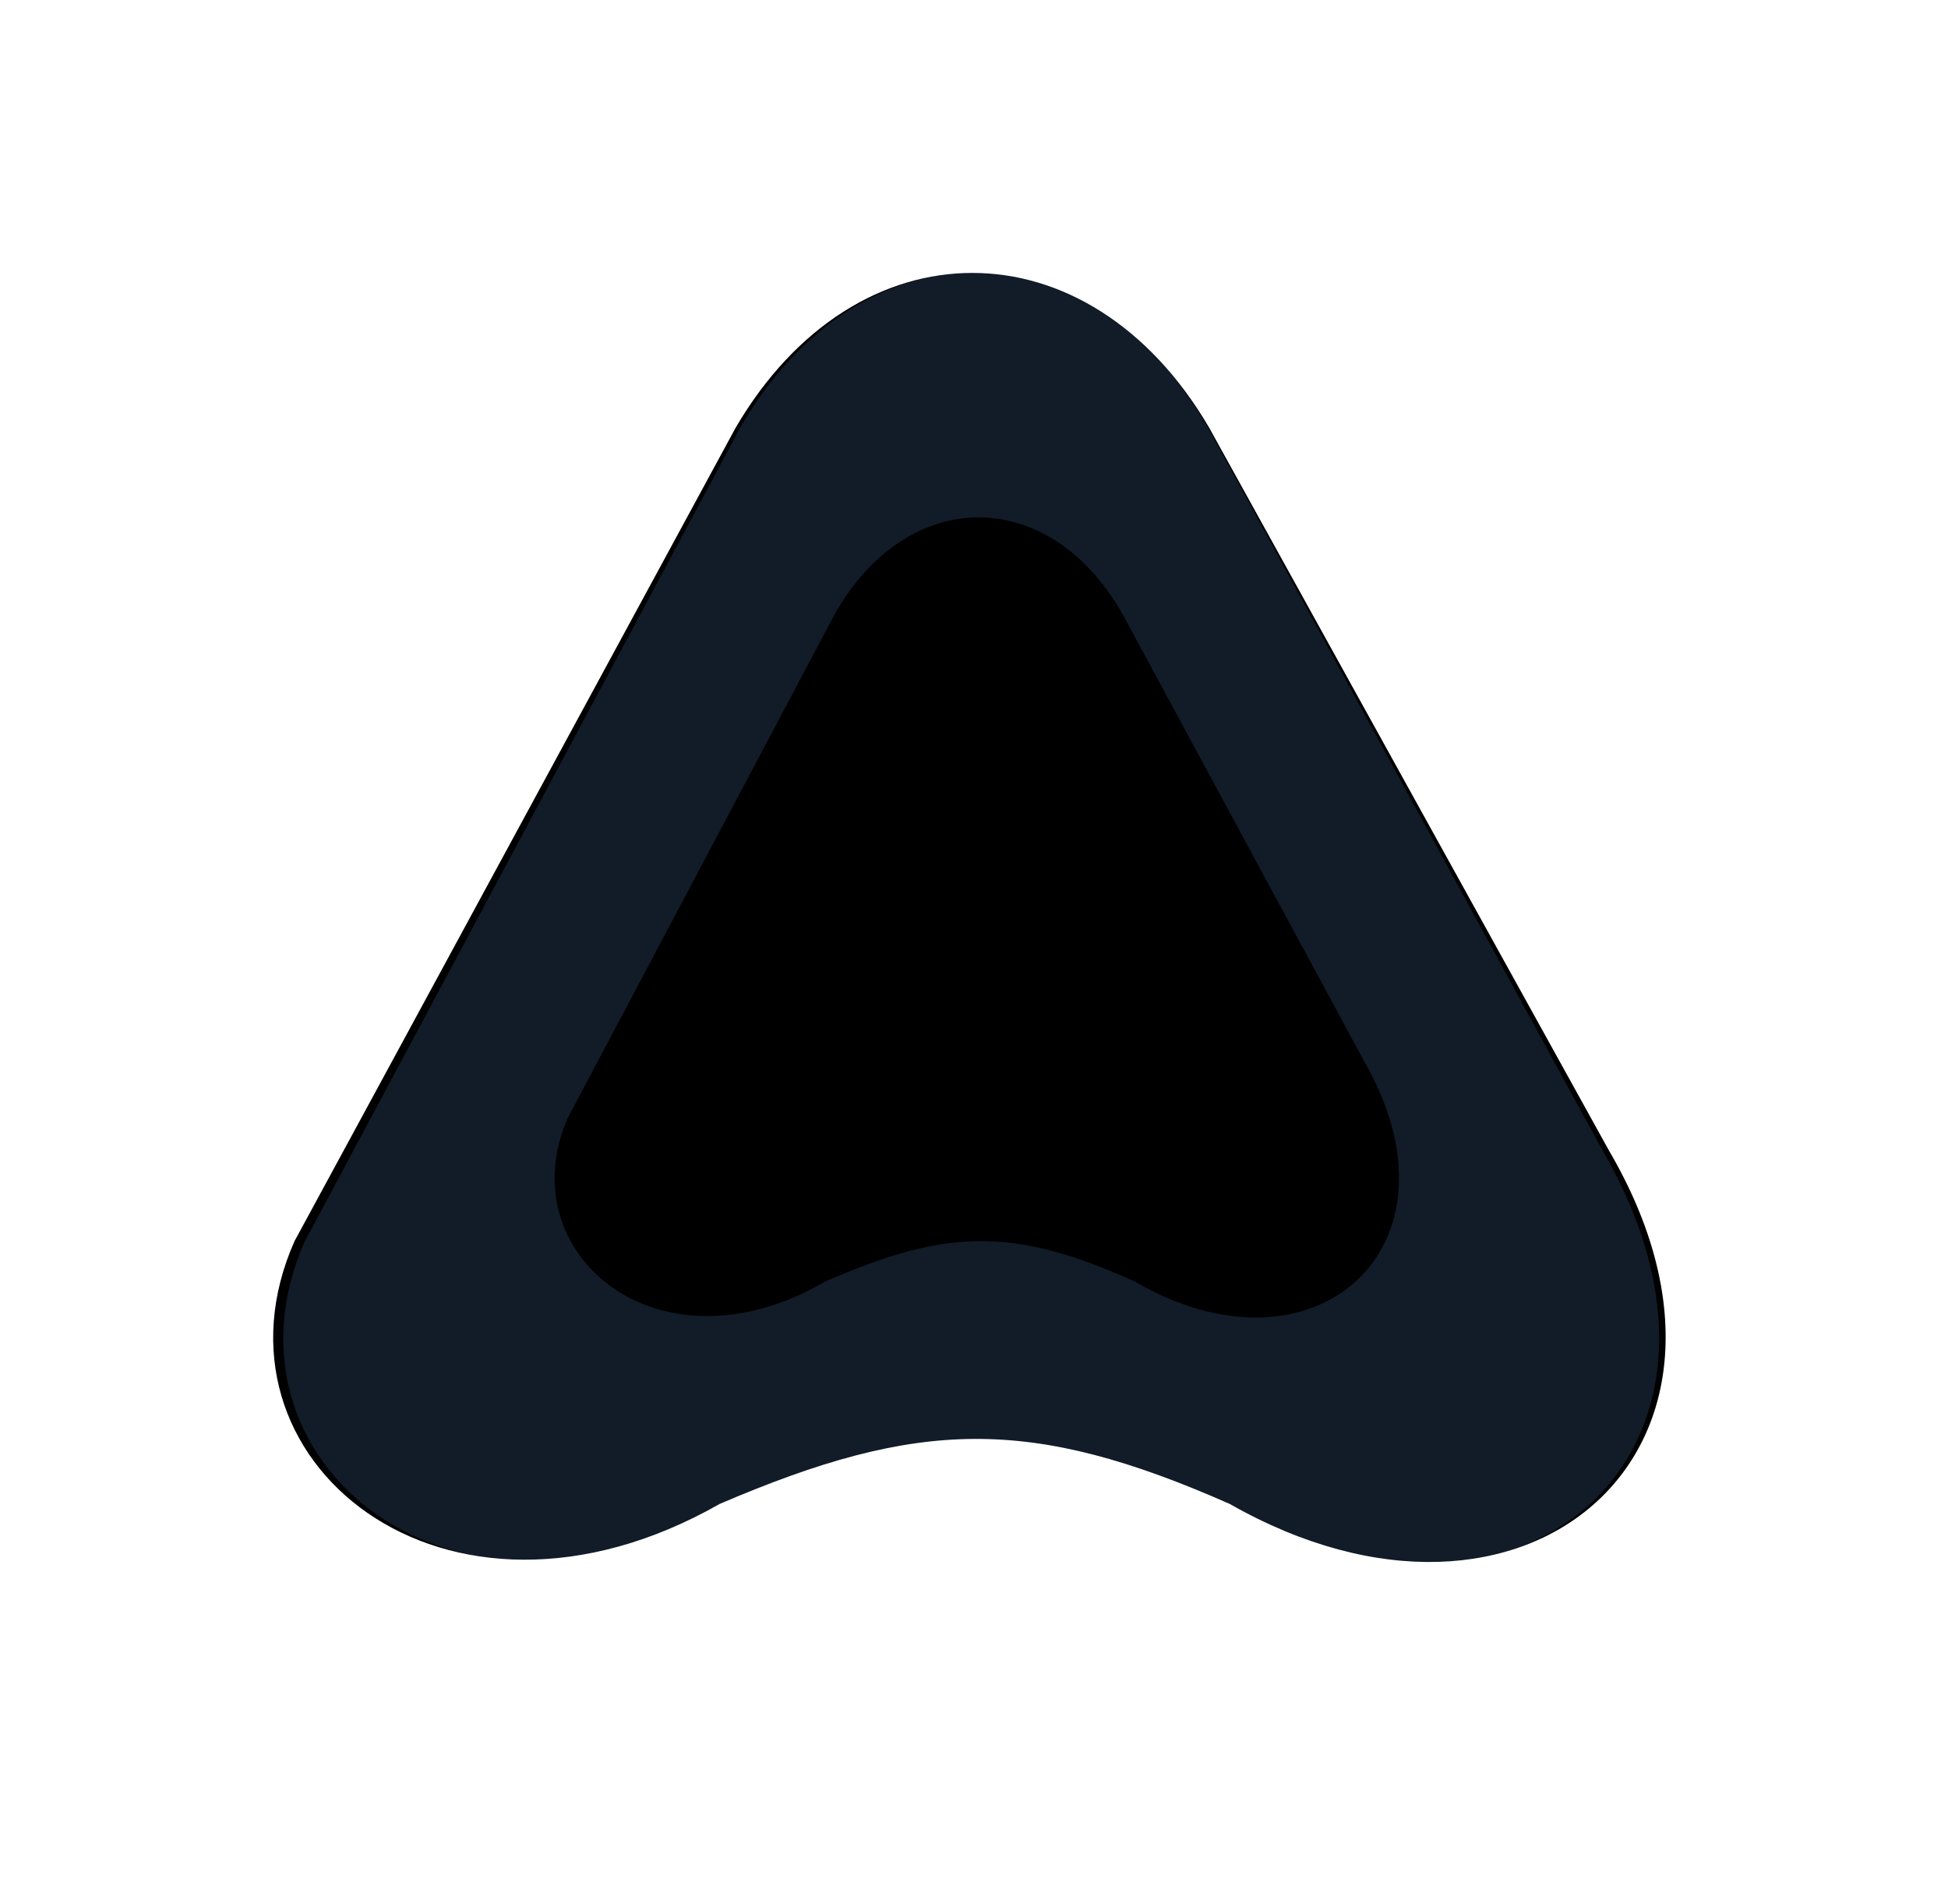
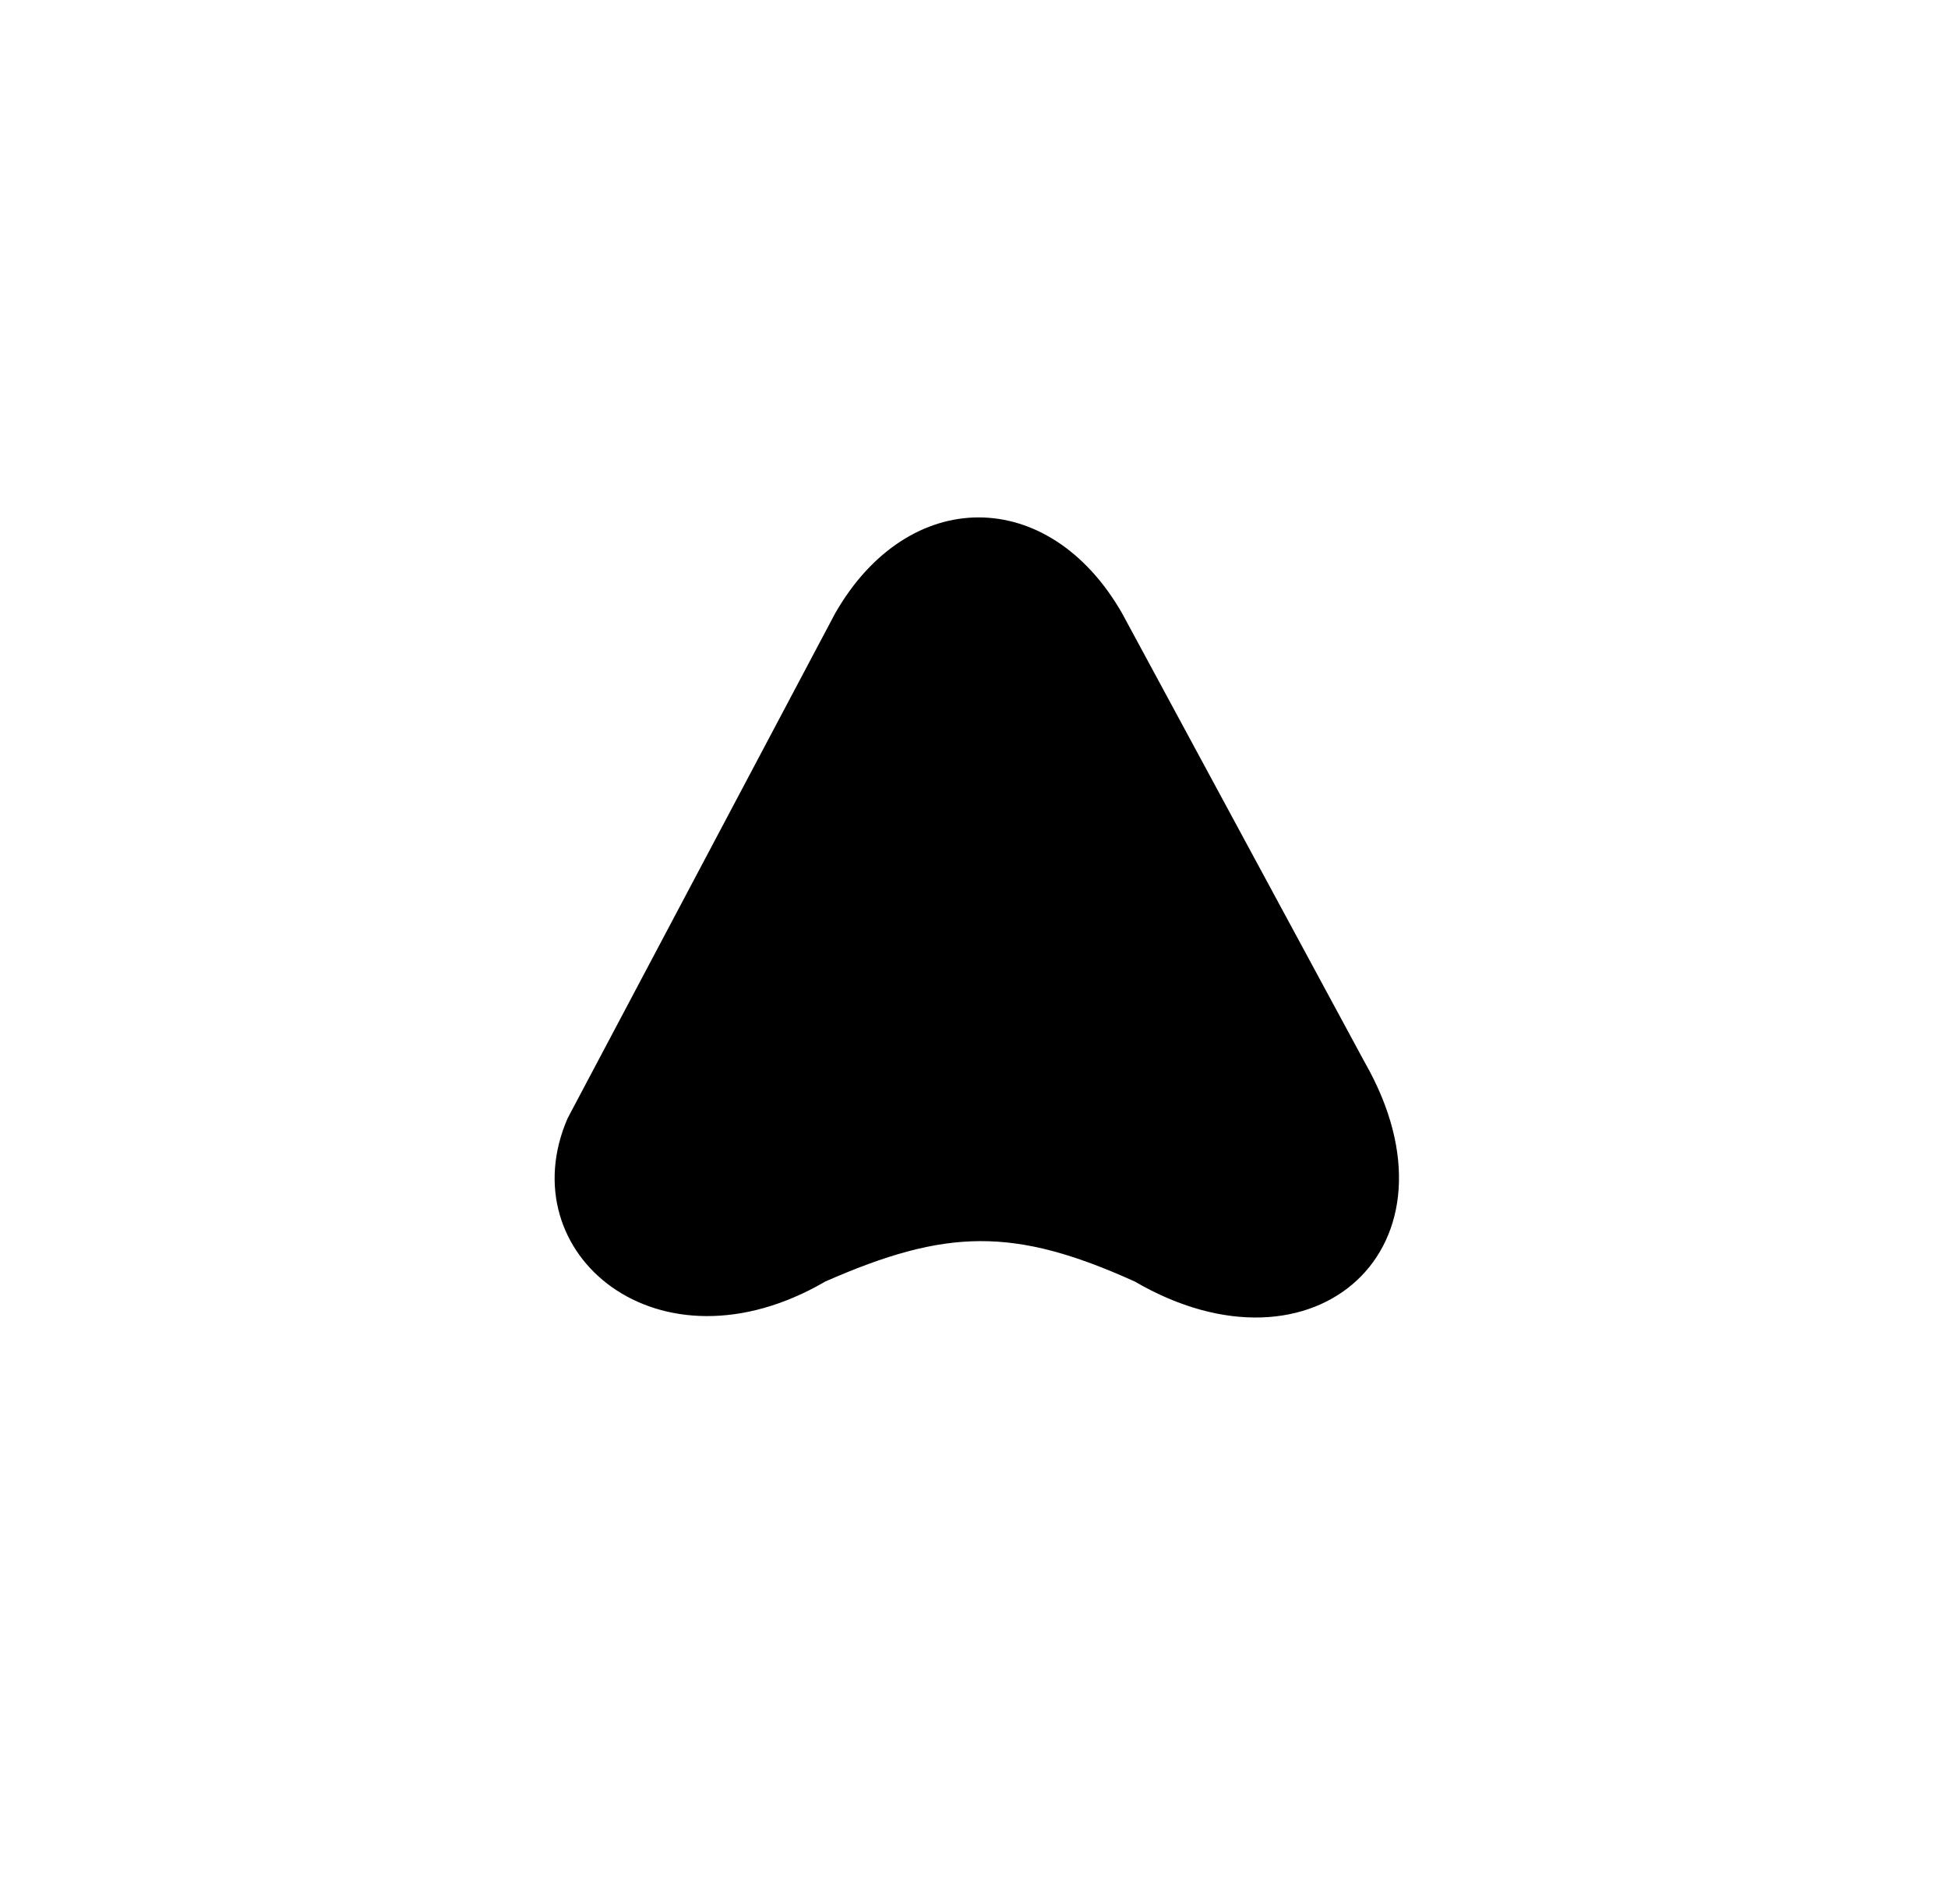
<svg xmlns="http://www.w3.org/2000/svg" width="263" height="257" viewBox="0 0 263 257" fill="none">
  <g filter="url(#filter0_f_355_150)">
-     <path d="M99.33 57.715C115.629 29.881 146.939 29.882 163.238 57.715L217.219 155.288C240.796 195.551 206.05 225.784 166.03 203.004C139.135 191.13 124.054 191.472 97.159 203.004C59.931 224.195 26.736 196.886 39.766 167.523L99.33 57.715Z" fill="black" />
-   </g>
+     </g>
  <g filter="url(#filter1_f_355_150)">
-     <path d="M113.962 91.633C122.826 76.122 139.853 76.123 148.717 91.633L178.074 146.004C190.896 168.44 172 185.288 150.236 172.593C135.609 165.977 127.408 166.167 112.782 172.593C92.536 184.402 74.484 169.184 81.569 152.822L113.962 91.633Z" fill="black" />
-   </g>
+     </g>
  <g filter="url(#filter2_ddiii_355_150)">
    <path d="M163.093 57.704C146.988 29.832 116.052 29.832 99.947 57.704L41.092 167.663C28.217 197.067 61.017 224.414 97.801 203.193C124.376 191.645 139.277 191.303 165.852 203.193C205.395 226.005 239.727 195.73 216.43 155.411L163.093 57.704Z" fill="black" />
  </g>
  <g style="mix-blend-mode:plus-lighter" opacity="0.75" filter="url(#filter3_diii_355_150)">
    <path d="M163.093 57.704C146.988 29.832 116.052 29.832 99.947 57.704L41.092 167.663C28.217 197.067 61.017 224.414 97.801 203.193C124.376 191.645 139.277 191.303 165.852 203.193C205.395 226.005 239.727 195.73 216.43 155.411L163.093 57.704Z" fill="#172635" />
  </g>
  <g filter="url(#filter4_f_355_150)">
    <path d="M112.749 82.797C122.632 65.521 141.618 65.521 151.501 82.797L184.234 143.359C198.531 168.35 177.462 187.116 153.195 172.976C136.886 165.606 127.741 165.819 111.432 172.976C88.858 186.129 68.729 169.179 76.63 150.954L112.749 82.797Z" fill="black" />
  </g>
  <defs>
    <filter id="filter0_f_355_150" x="11.88" y="11.84" width="238" height="224" filterUnits="userSpaceOnUse" color-interpolation-filters="sRGB">
      <feFlood flood-opacity="0" result="BackgroundImageFix" />
      <feBlend mode="normal" in="SourceGraphic" in2="BackgroundImageFix" result="shape" />
      <feGaussianBlur stdDeviation="12.5" result="effect1_foregroundBlur_355_150" />
    </filter>
    <filter id="filter1_f_355_150" x="0" y="0" width="262.24" height="256.96" filterUnits="userSpaceOnUse" color-interpolation-filters="sRGB">
      <feFlood flood-opacity="0" result="BackgroundImageFix" />
      <feBlend mode="normal" in="SourceGraphic" in2="BackgroundImageFix" result="shape" />
      <feGaussianBlur stdDeviation="40" result="effect1_foregroundBlur_355_150" />
    </filter>
    <filter id="filter2_ddiii_355_150" x="8.24" y="6.8" width="245.76" height="234.24" filterUnits="userSpaceOnUse" color-interpolation-filters="sRGB">
      <feFlood flood-opacity="0" result="BackgroundImageFix" />
      <feColorMatrix in="SourceAlpha" type="matrix" values="0 0 0 0 0 0 0 0 0 0 0 0 0 0 0 0 0 0 127 0" result="hardAlpha" />
      <feOffset />
      <feGaussianBlur stdDeviation="15" />
      <feComposite in2="hardAlpha" operator="out" />
      <feColorMatrix type="matrix" values="0 0 0 0 0.831 0 0 0 0 0.91 0 0 0 0 1 0 0 0 0.2 0" />
      <feBlend mode="plus-lighter" in2="BackgroundImageFix" result="effect1_dropShadow_355_150" />
      <feColorMatrix in="SourceAlpha" type="matrix" values="0 0 0 0 0 0 0 0 0 0 0 0 0 0 0 0 0 0 127 0" result="hardAlpha" />
      <feOffset />
      <feGaussianBlur stdDeviation="5" />
      <feComposite in2="hardAlpha" operator="out" />
      <feColorMatrix type="matrix" values="0 0 0 0 0.831 0 0 0 0 0.91 0 0 0 0 1 0 0 0 0.15 0" />
      <feBlend mode="normal" in2="effect1_dropShadow_355_150" result="effect2_dropShadow_355_150" />
      <feBlend mode="normal" in="SourceGraphic" in2="effect2_dropShadow_355_150" result="shape" />
      <feColorMatrix in="SourceAlpha" type="matrix" values="0 0 0 0 0 0 0 0 0 0 0 0 0 0 0 0 0 0 127 0" result="hardAlpha" />
      <feOffset />
      <feGaussianBlur stdDeviation="25" />
      <feComposite in2="hardAlpha" operator="arithmetic" k2="-1" k3="1" />
      <feColorMatrix type="matrix" values="0 0 0 0 0.008 0 0 0 0 0.145 0 0 0 0 0.294 0 0 0 1 0" />
      <feBlend mode="normal" in2="shape" result="effect3_innerShadow_355_150" />
      <feColorMatrix in="SourceAlpha" type="matrix" values="0 0 0 0 0 0 0 0 0 0 0 0 0 0 0 0 0 0 127 0" result="hardAlpha" />
      <feOffset />
      <feGaussianBlur stdDeviation="10" />
      <feComposite in2="hardAlpha" operator="arithmetic" k2="-1" k3="1" />
      <feColorMatrix type="matrix" values="0 0 0 0 0.831 0 0 0 0 0.91 0 0 0 0 1 0 0 0 1 0" />
      <feBlend mode="screen" in2="effect3_innerShadow_355_150" result="effect4_innerShadow_355_150" />
      <feColorMatrix in="SourceAlpha" type="matrix" values="0 0 0 0 0 0 0 0 0 0 0 0 0 0 0 0 0 0 127 0" result="hardAlpha" />
      <feOffset />
      <feGaussianBlur stdDeviation="5" />
      <feComposite in2="hardAlpha" operator="arithmetic" k2="-1" k3="1" />
      <feColorMatrix type="matrix" values="0 0 0 0 0.831 0 0 0 0 0.91 0 0 0 0 1 0 0 0 1 0" />
      <feBlend mode="screen" in2="effect4_innerShadow_355_150" result="effect5_innerShadow_355_150" />
    </filter>
    <filter id="filter3_diii_355_150" x="28.24" y="26.8" width="205.76" height="194.24" filterUnits="userSpaceOnUse" color-interpolation-filters="sRGB">
      <feFlood flood-opacity="0" result="BackgroundImageFix" />
      <feColorMatrix in="SourceAlpha" type="matrix" values="0 0 0 0 0 0 0 0 0 0 0 0 0 0 0 0 0 0 127 0" result="hardAlpha" />
      <feOffset />
      <feGaussianBlur stdDeviation="5" />
      <feComposite in2="hardAlpha" operator="out" />
      <feColorMatrix type="matrix" values="0 0 0 0 0.831 0 0 0 0 0.91 0 0 0 0 1 0 0 0 0.15 0" />
      <feBlend mode="normal" in2="BackgroundImageFix" result="effect1_dropShadow_355_150" />
      <feBlend mode="normal" in="SourceGraphic" in2="effect1_dropShadow_355_150" result="shape" />
      <feColorMatrix in="SourceAlpha" type="matrix" values="0 0 0 0 0 0 0 0 0 0 0 0 0 0 0 0 0 0 127 0" result="hardAlpha" />
      <feOffset />
      <feGaussianBlur stdDeviation="16.65" />
      <feComposite in2="hardAlpha" operator="arithmetic" k2="-1" k3="1" />
      <feColorMatrix type="matrix" values="0 0 0 0 0.561 0 0 0 0 0.741 0 0 0 0 0.867 0 0 0 1 0" />
      <feBlend mode="screen" in2="shape" result="effect2_innerShadow_355_150" />
      <feColorMatrix in="SourceAlpha" type="matrix" values="0 0 0 0 0 0 0 0 0 0 0 0 0 0 0 0 0 0 127 0" result="hardAlpha" />
      <feOffset />
      <feGaussianBlur stdDeviation="15" />
      <feComposite in2="hardAlpha" operator="arithmetic" k2="-1" k3="1" />
      <feColorMatrix type="matrix" values="0 0 0 0 0.831 0 0 0 0 0.91 0 0 0 0 1 0 0 0 0.5 0" />
      <feBlend mode="multiply" in2="effect2_innerShadow_355_150" result="effect3_innerShadow_355_150" />
      <feColorMatrix in="SourceAlpha" type="matrix" values="0 0 0 0 0 0 0 0 0 0 0 0 0 0 0 0 0 0 127 0" result="hardAlpha" />
      <feOffset />
      <feGaussianBlur stdDeviation="5" />
      <feComposite in2="hardAlpha" operator="arithmetic" k2="-1" k3="1" />
      <feColorMatrix type="matrix" values="0 0 0 0 0.831 0 0 0 0 0.91 0 0 0 0 1 0 0 0 1 0" />
      <feBlend mode="screen" in2="effect3_innerShadow_355_150" result="effect4_innerShadow_355_150" />
    </filter>
    <filter id="filter4_f_355_150" x="44.88" y="39.84" width="174" height="168" filterUnits="userSpaceOnUse" color-interpolation-filters="sRGB">
      <feFlood flood-opacity="0" result="BackgroundImageFix" />
      <feBlend mode="normal" in="SourceGraphic" in2="BackgroundImageFix" result="shape" />
      <feGaussianBlur stdDeviation="15" result="effect1_foregroundBlur_355_150" />
    </filter>
  </defs>
</svg>